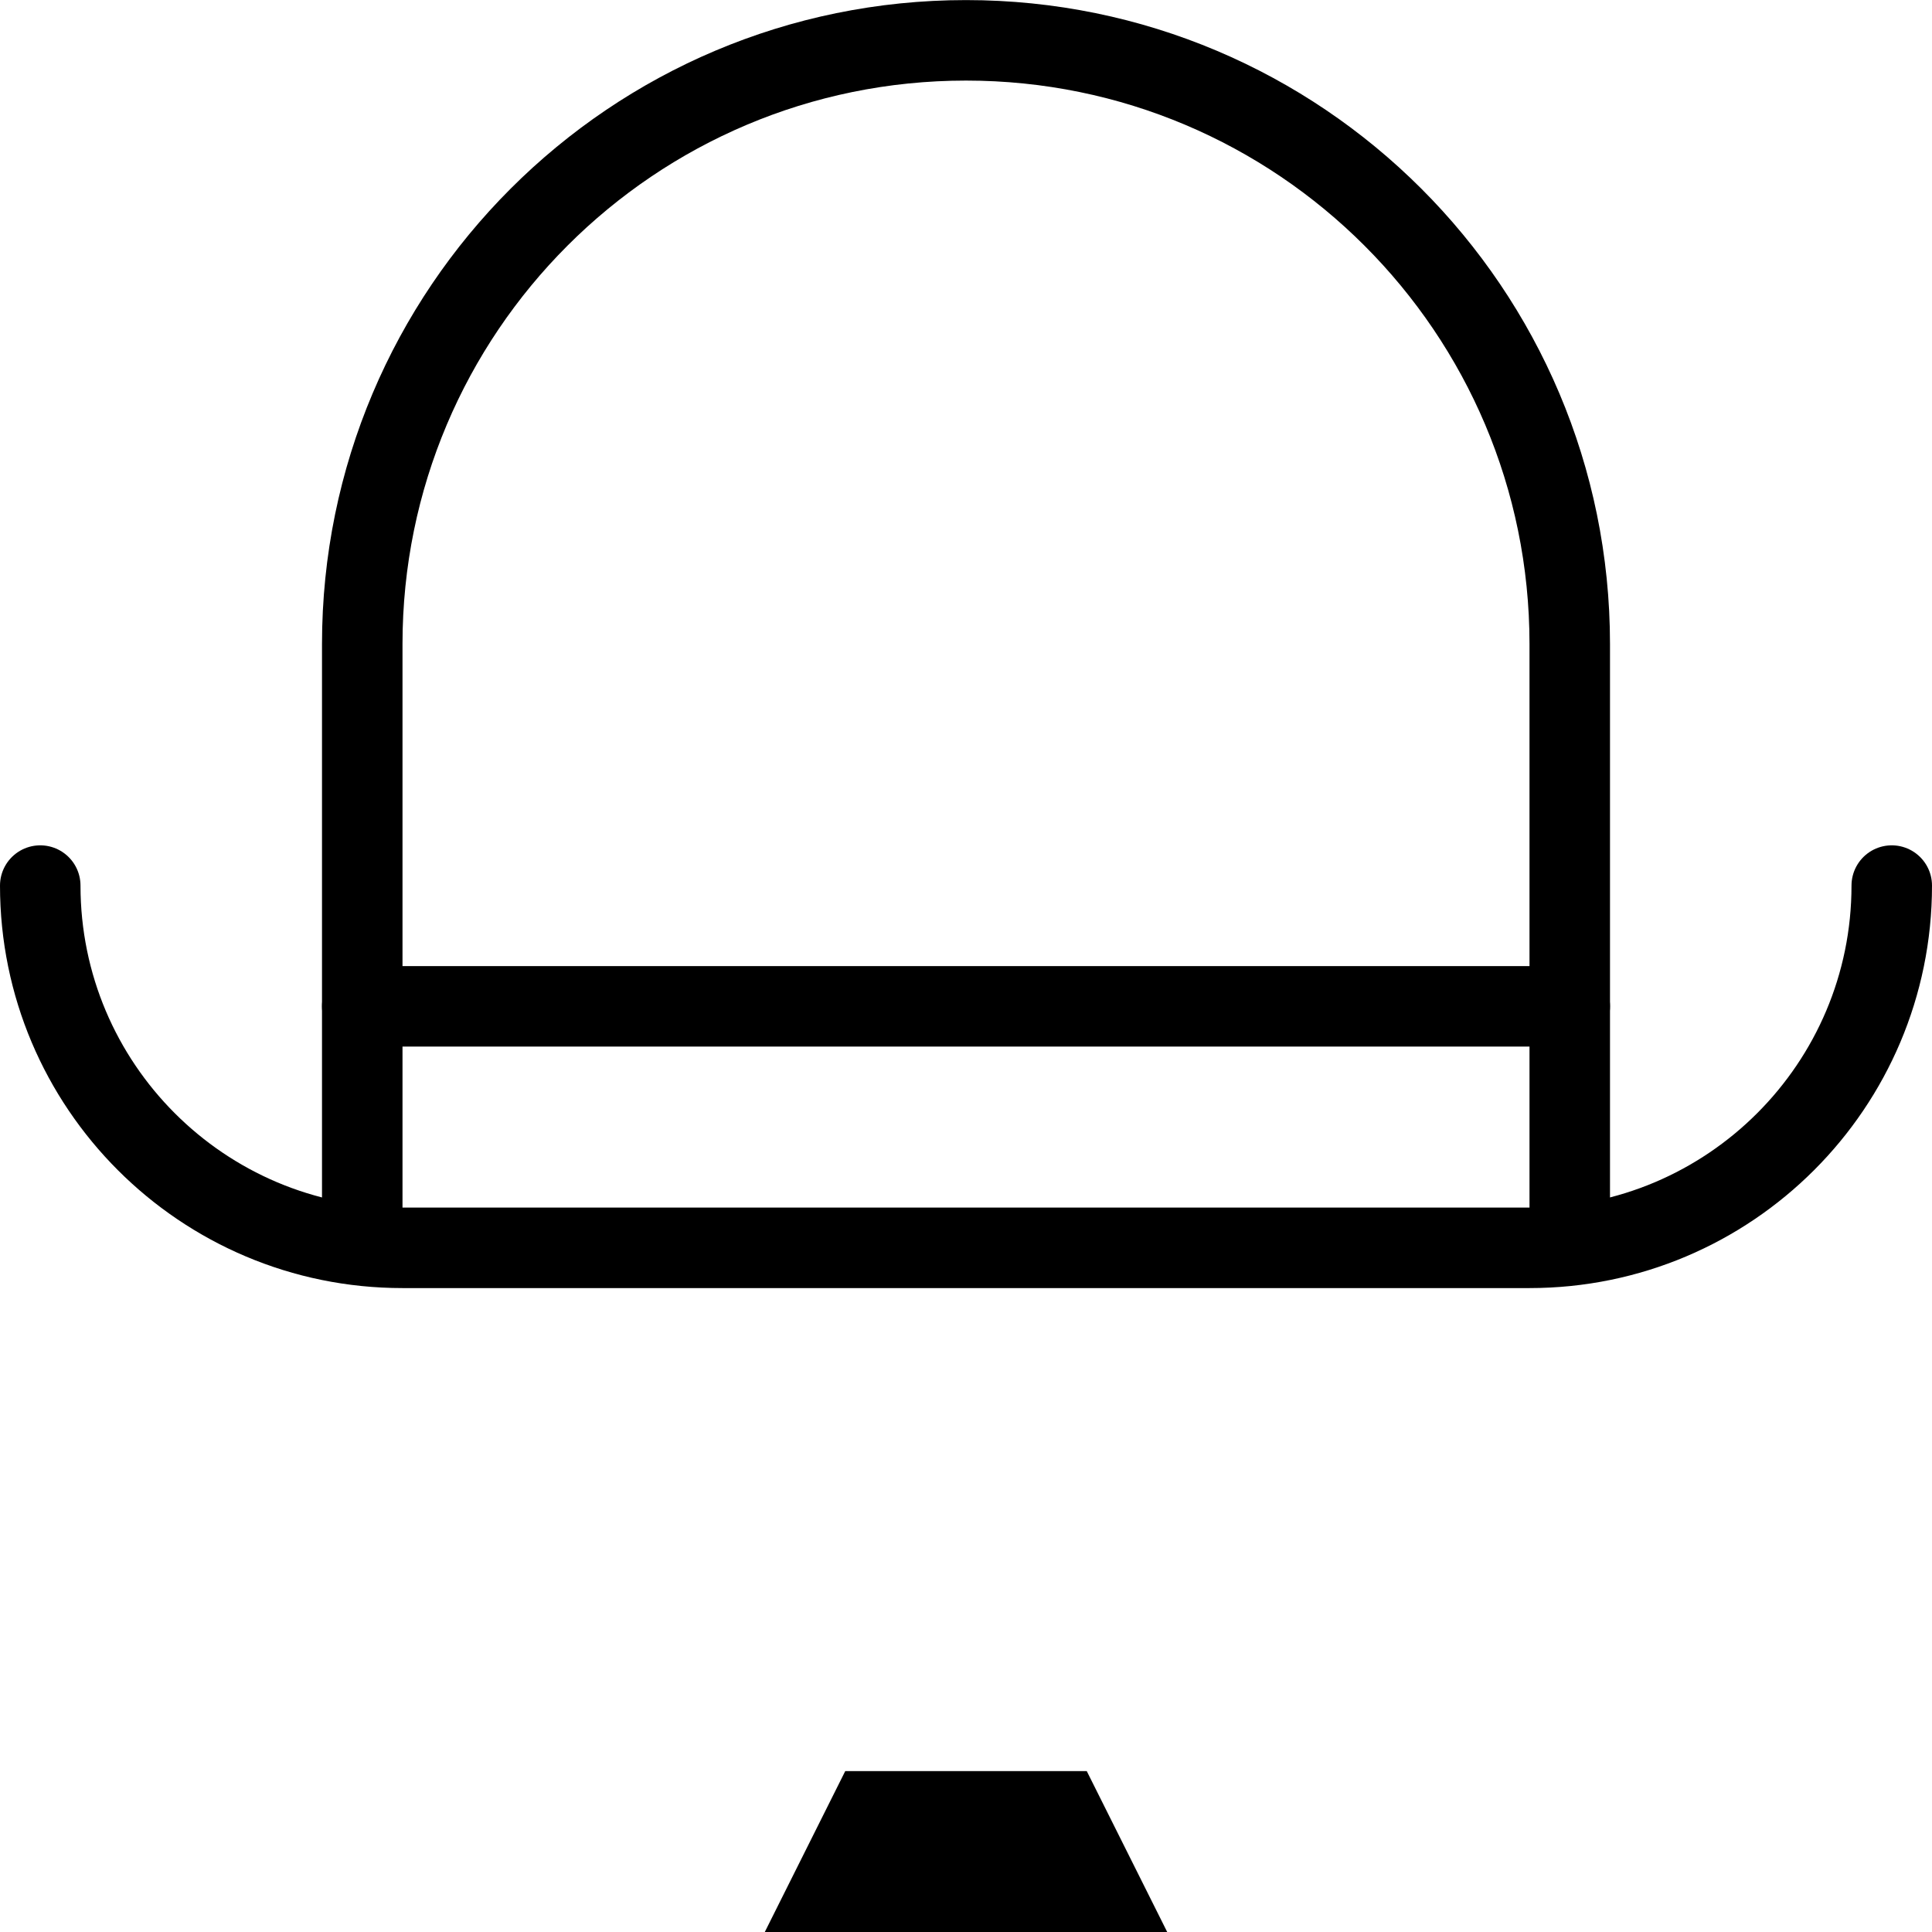
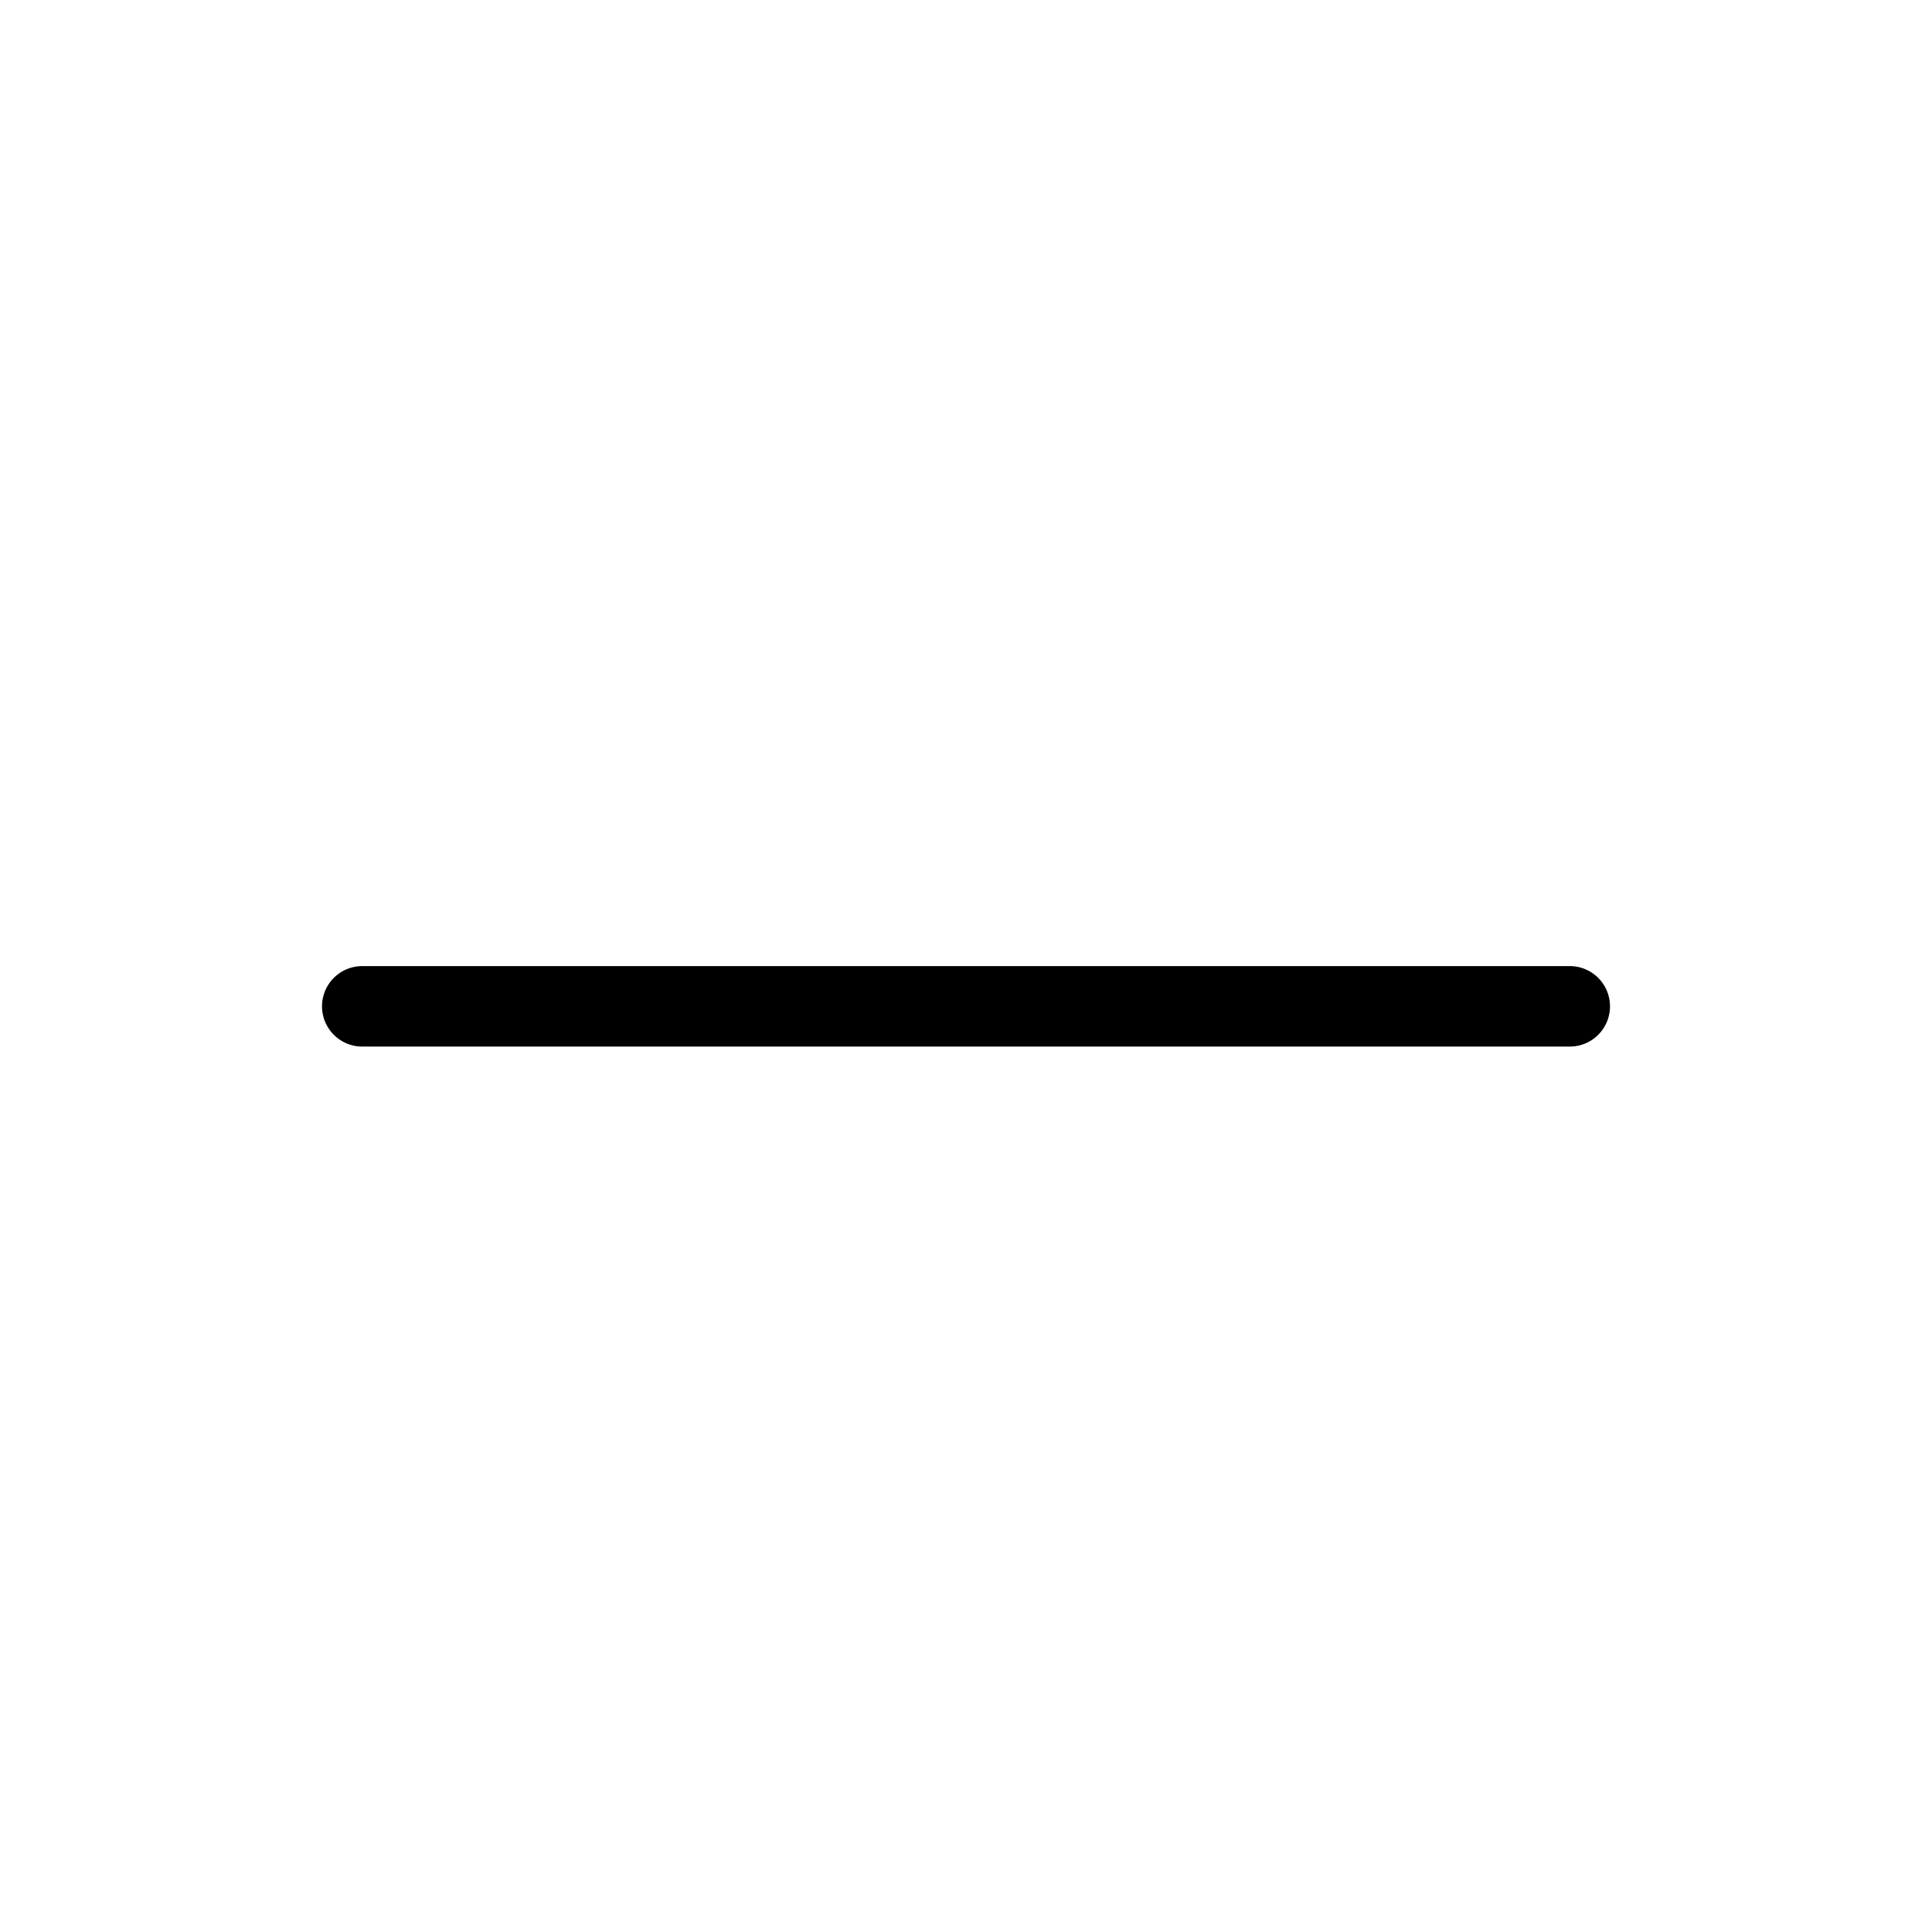
<svg xmlns="http://www.w3.org/2000/svg" version="1.1" x="0px" y="0px" width="24px" height="24px" viewBox="0 0 24 24" enable-background="new 0 0 24 24" xml:space="preserve">
  <g id="Outline_Icons">
    <g>
-       <path fill="none" stroke="#000000" stroke-linecap="round" stroke-linejoin="round" stroke-miterlimit="10" d="M23.5,11.001    c0,2.484-2.016,4.5-4.5,4.5H5c-2.486,0-4.5-2.016-4.5-4.5" />
      <line fill="none" stroke="#000000" stroke-linecap="round" stroke-linejoin="round" stroke-miterlimit="10" x1="4.5" y1="12.501" x2="19.5" y2="12.501" />
-       <path fill="none" stroke="#000000" stroke-linejoin="round" stroke-miterlimit="10" d="M4.5,15.454V8.001    c0-4.142,3.357-7.5,7.5-7.5c4.142,0,7.5,3.358,7.5,7.5v7.453" />
      <g>
        <g>
-           <polygon points="13.5,22.001 10.5,22.001 9.5,24.001 14.5,24.001 13.5,22.001     " />
-         </g>
+           </g>
      </g>
    </g>
  </g>
  <g id="invisible_shape">
-     <rect fill="none" width="24" height="24" />
-   </g>
+     </g>
</svg>